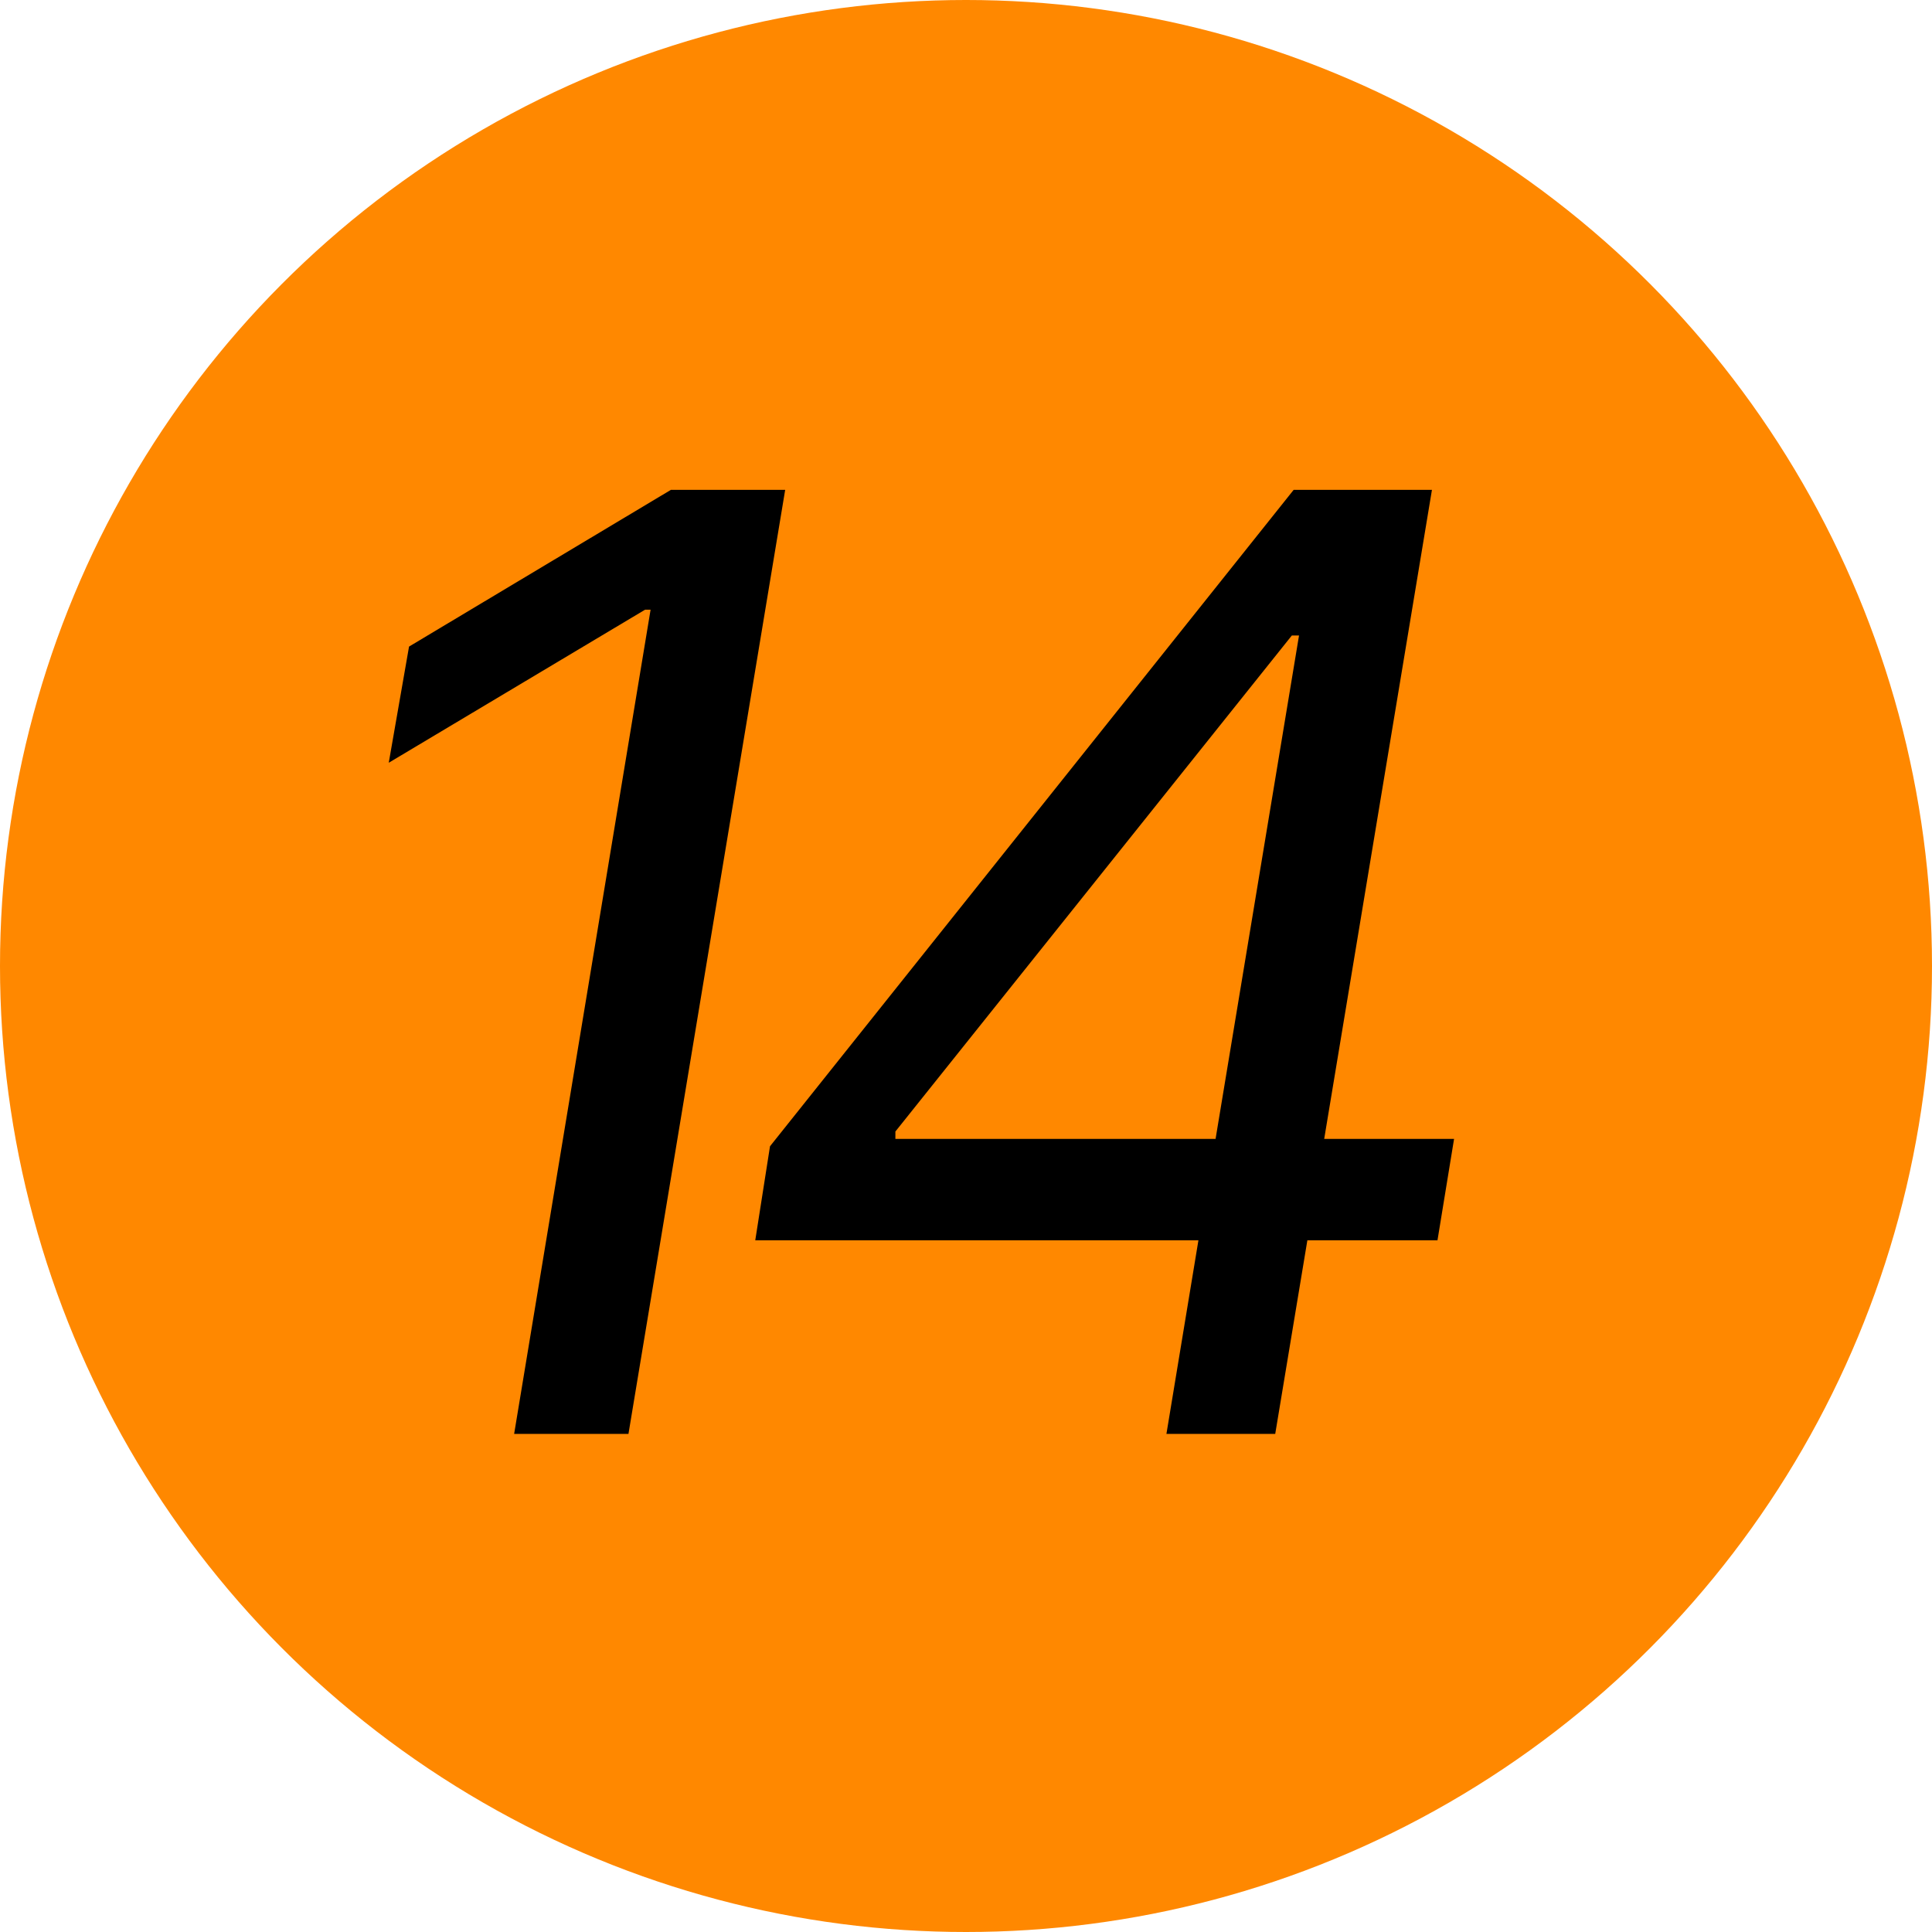
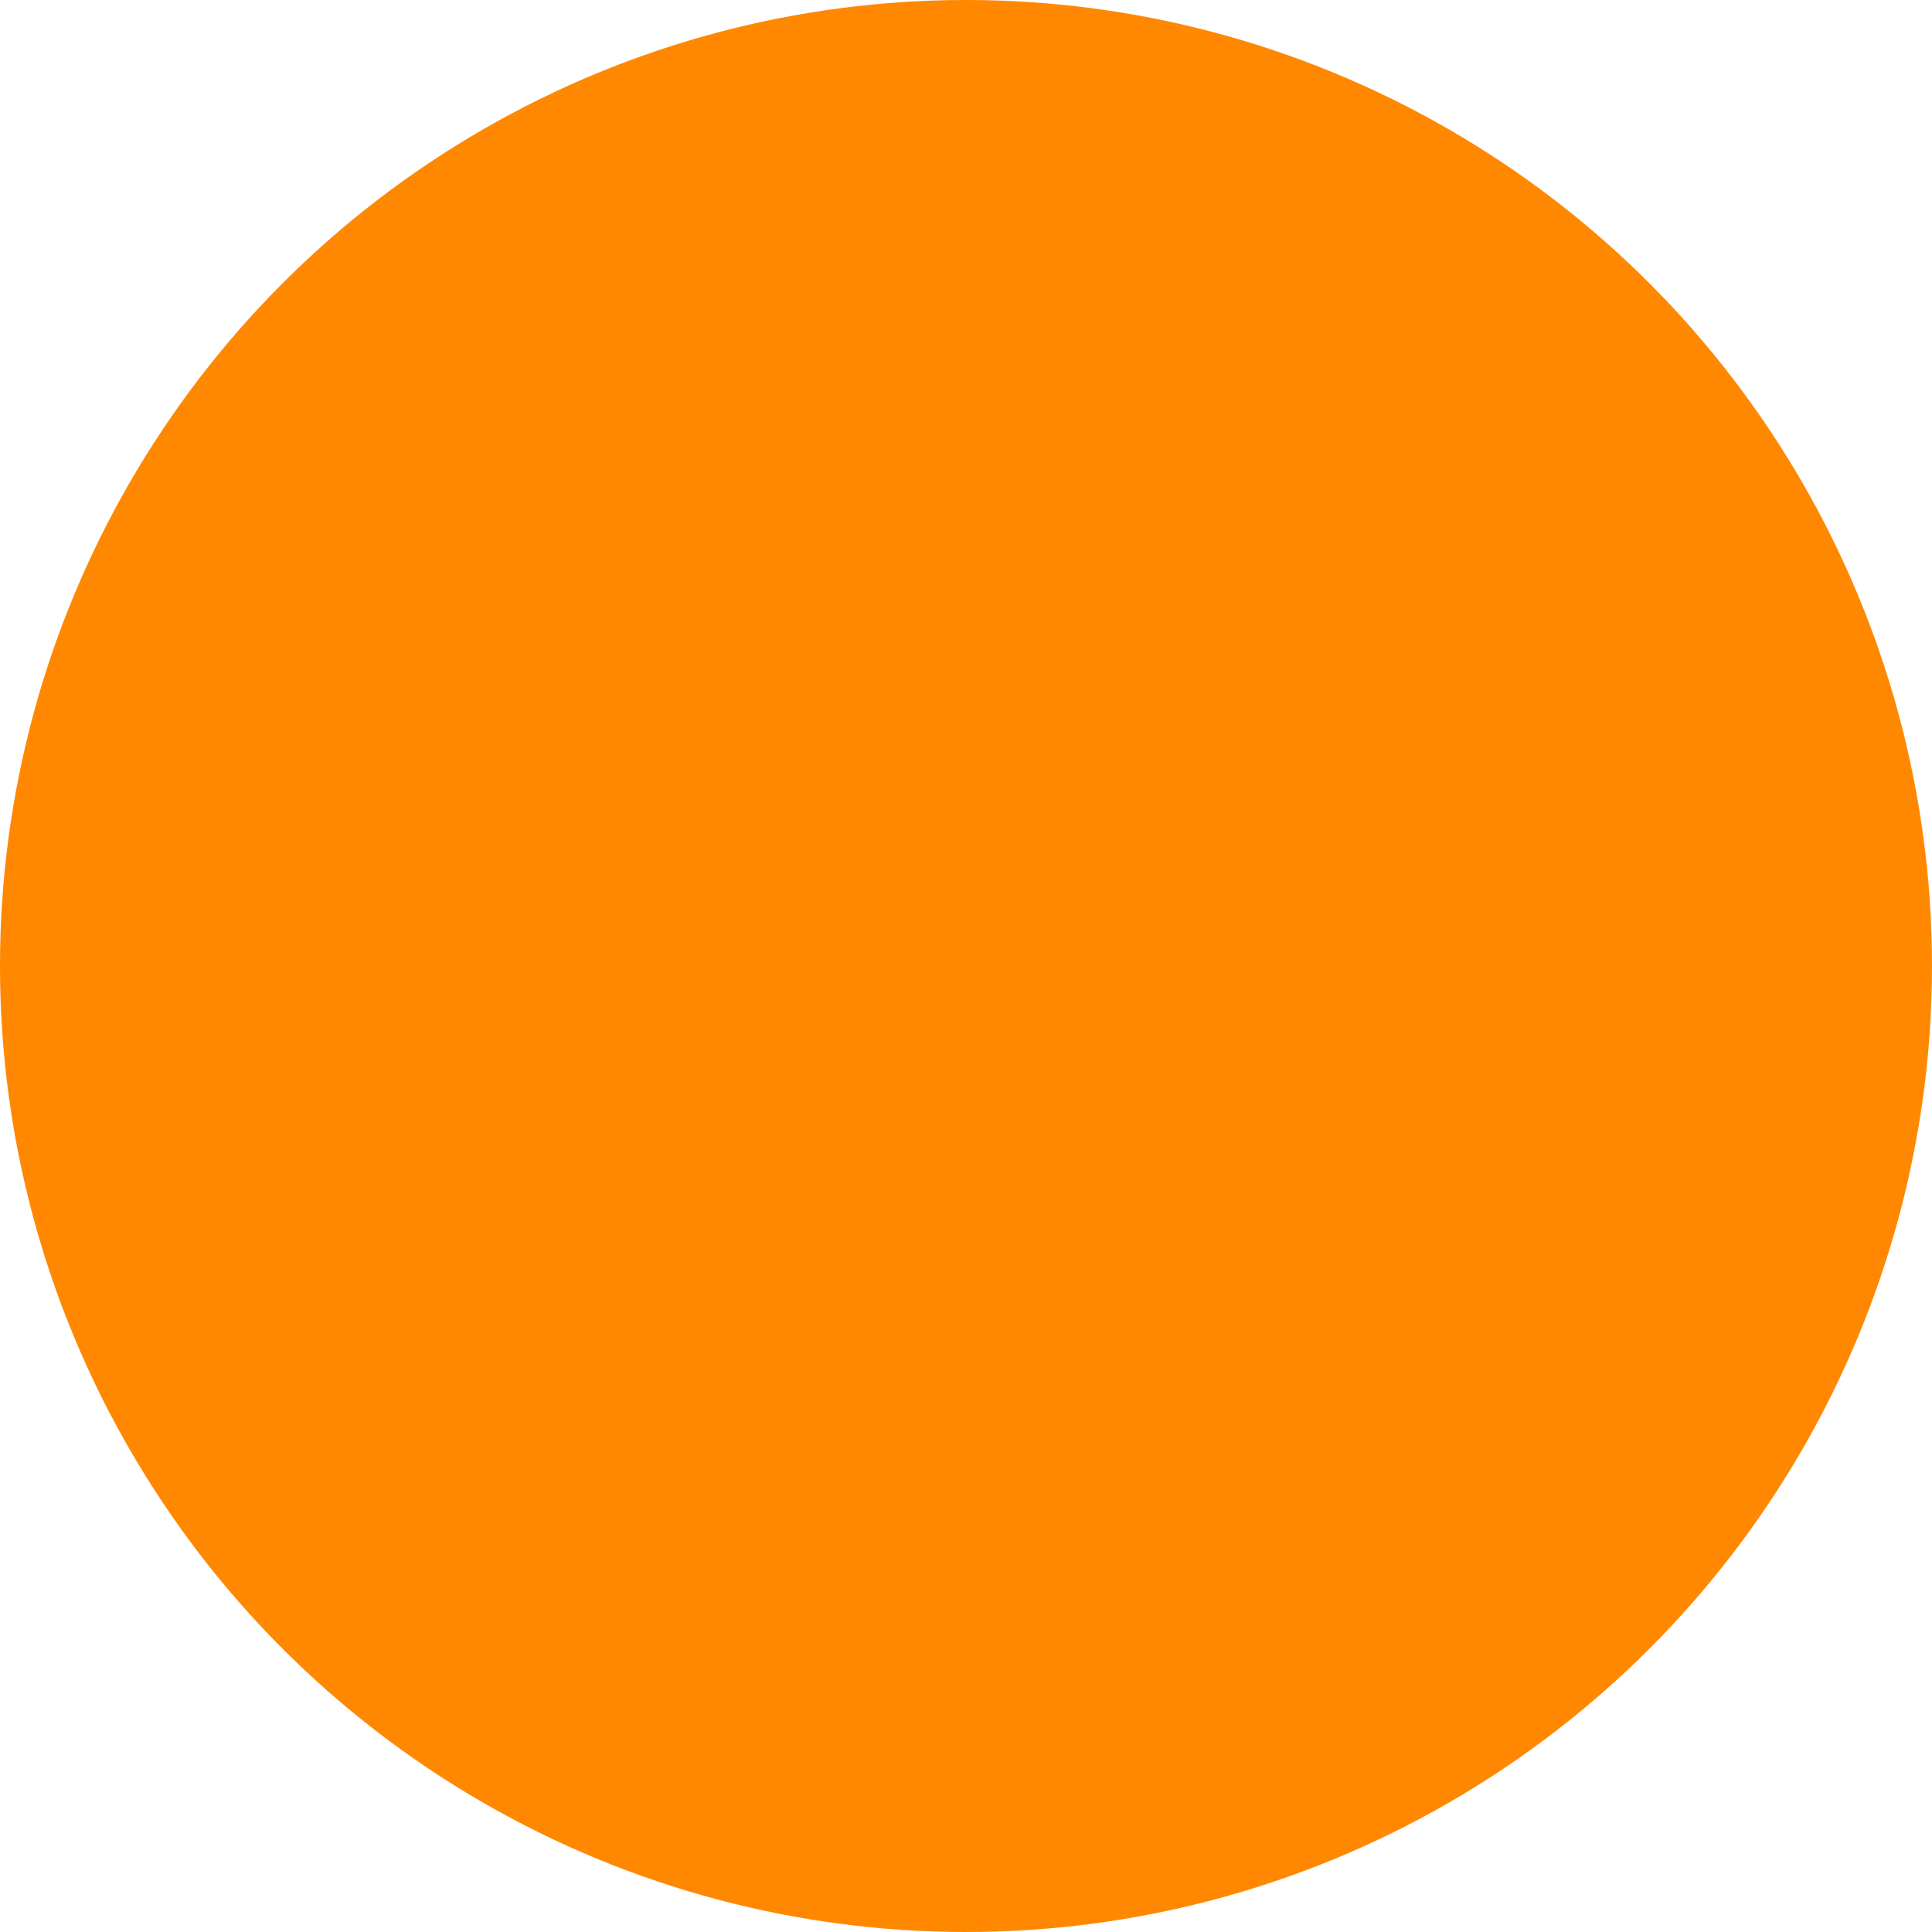
<svg xmlns="http://www.w3.org/2000/svg" width="128" height="128" viewBox="0 0 128 128" fill="none">
  <circle cx="64" cy="64" r="64" fill="#FF8800" />
-   <path d="M52.02 32.455L41.637 95H34.063L43.103 40.395H42.736L25.756 50.534L27.1 42.838L44.447 32.455H52.02ZM50.038 82.173L51.015 75.943L85.708 32.455H90.228L88.64 42.105H85.586L59.322 74.966V75.454H96.336L95.237 82.173H50.038ZM77.279 95L79.722 80.219L80.211 77.409L87.663 32.455H94.87L84.487 95H77.279Z" fill="black" />
</svg>